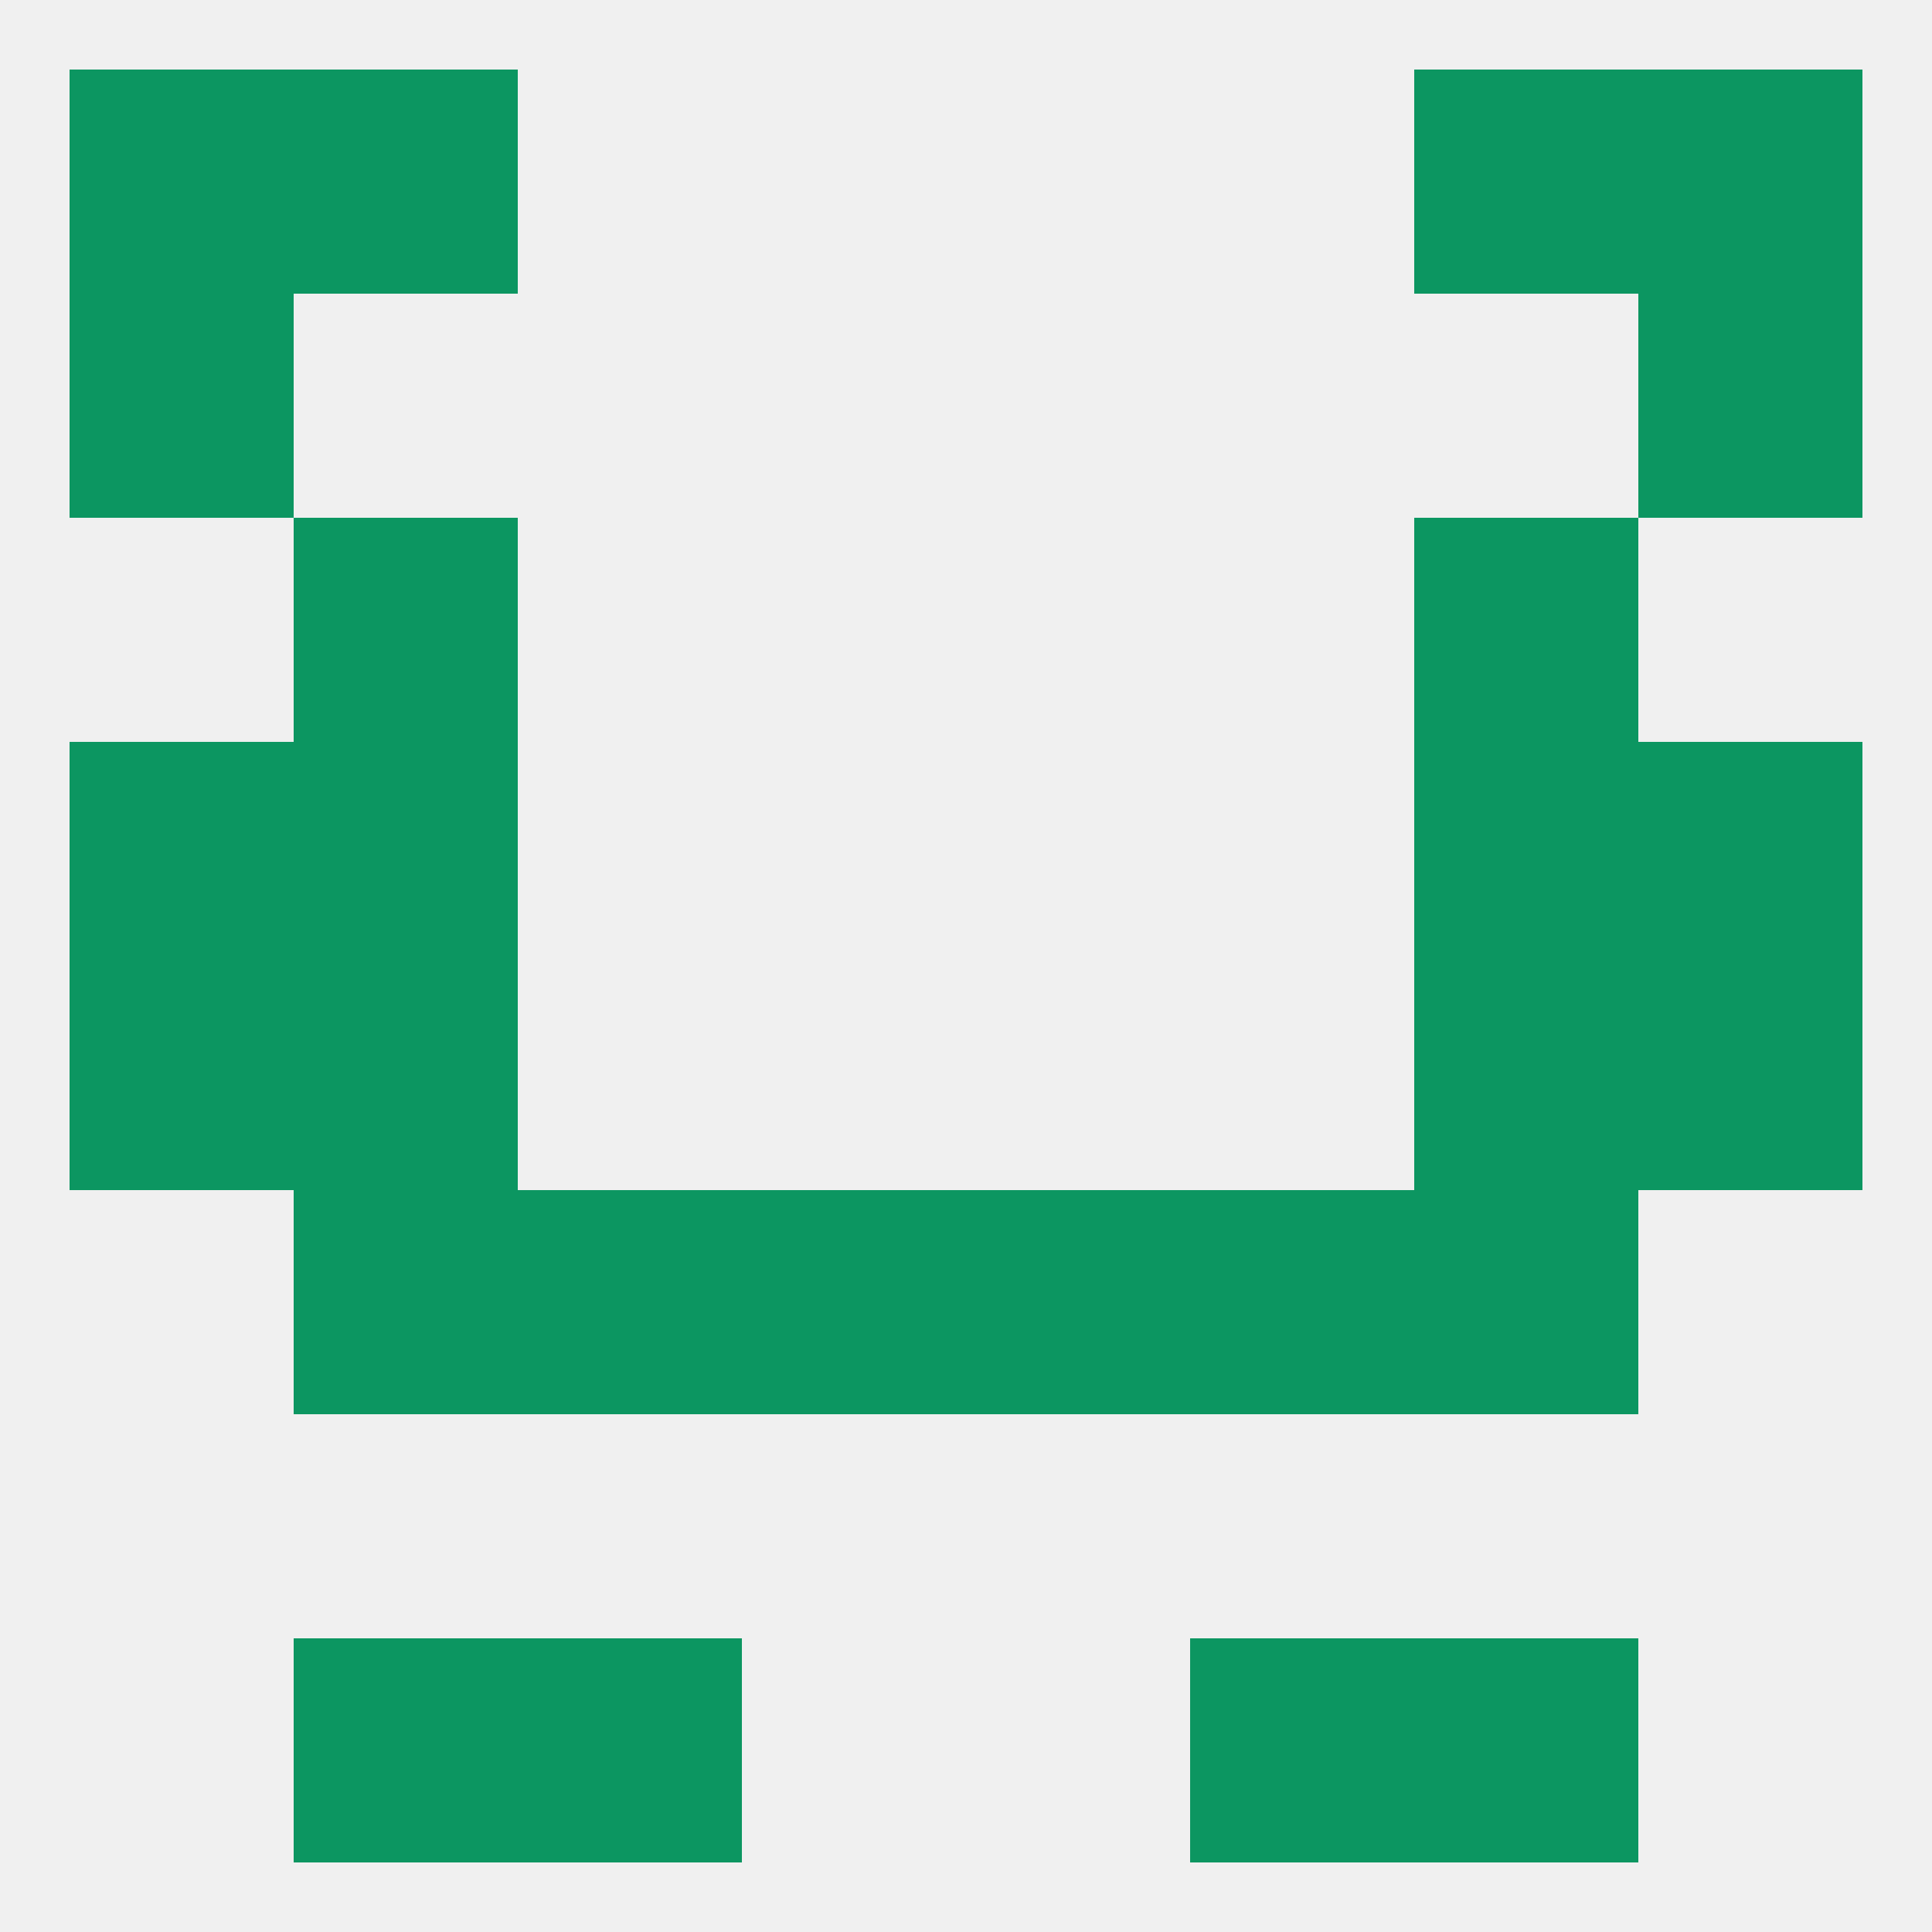
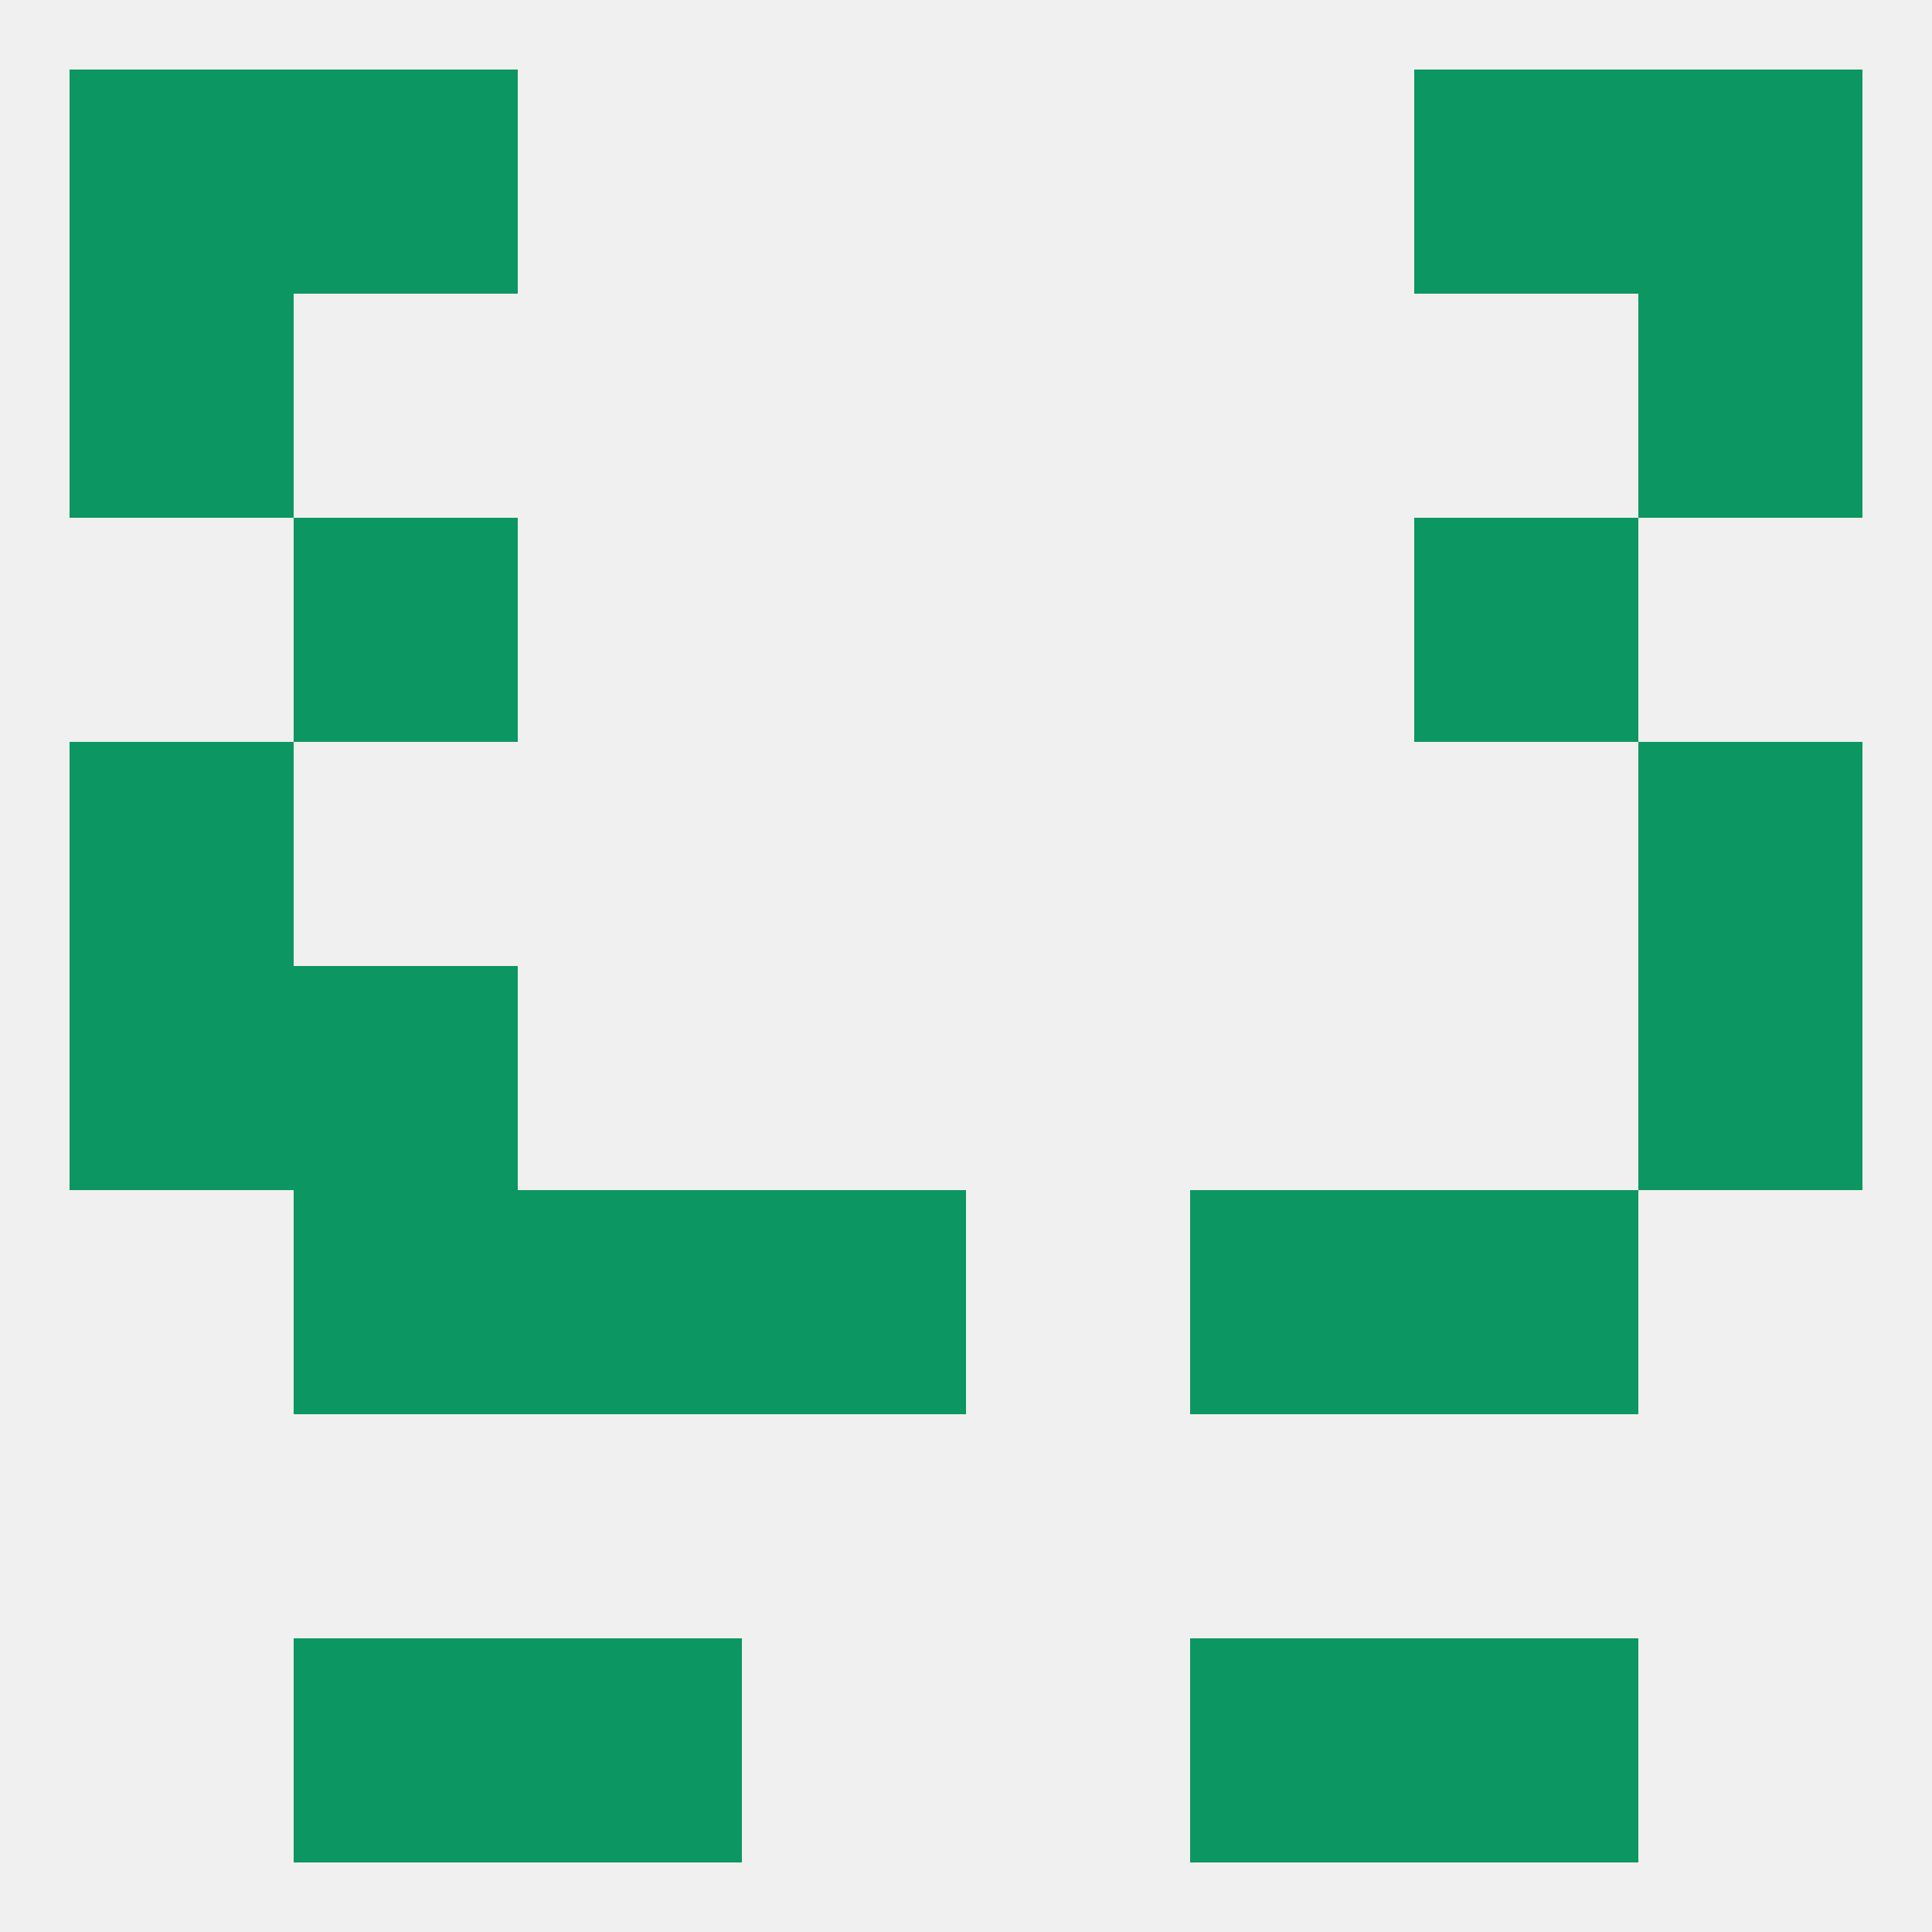
<svg xmlns="http://www.w3.org/2000/svg" version="1.1" baseprofile="full" width="250" height="250" viewBox="0 0 250 250">
  <rect width="100%" height="100%" fill="rgba(240,240,240,255)" />
  <rect x="183" y="212" width="29" height="29" fill="rgba(12,150,97,255)" />
  <rect x="67" y="212" width="29" height="29" fill="rgba(12,150,97,255)" />
  <rect x="154" y="212" width="29" height="29" fill="rgba(12,150,97,255)" />
  <rect x="38" y="212" width="29" height="29" fill="rgba(12,150,97,255)" />
  <rect x="212" y="125" width="29" height="29" fill="rgba(12,150,97,255)" />
  <rect x="38" y="125" width="29" height="29" fill="rgba(12,150,97,255)" />
-   <rect x="183" y="125" width="29" height="29" fill="rgba(12,150,97,255)" />
  <rect x="9" y="125" width="29" height="29" fill="rgba(12,150,97,255)" />
  <rect x="38" y="154" width="29" height="29" fill="rgba(12,150,97,255)" />
  <rect x="183" y="154" width="29" height="29" fill="rgba(12,150,97,255)" />
  <rect x="96" y="154" width="29" height="29" fill="rgba(12,150,97,255)" />
-   <rect x="125" y="154" width="29" height="29" fill="rgba(12,150,97,255)" />
  <rect x="67" y="154" width="29" height="29" fill="rgba(12,150,97,255)" />
  <rect x="154" y="154" width="29" height="29" fill="rgba(12,150,97,255)" />
  <rect x="9" y="96" width="29" height="29" fill="rgba(12,150,97,255)" />
  <rect x="212" y="96" width="29" height="29" fill="rgba(12,150,97,255)" />
-   <rect x="38" y="96" width="29" height="29" fill="rgba(12,150,97,255)" />
-   <rect x="183" y="96" width="29" height="29" fill="rgba(12,150,97,255)" />
  <rect x="38" y="67" width="29" height="29" fill="rgba(12,150,97,255)" />
  <rect x="183" y="67" width="29" height="29" fill="rgba(12,150,97,255)" />
  <rect x="212" y="9" width="29" height="29" fill="rgba(12,150,97,255)" />
  <rect x="38" y="9" width="29" height="29" fill="rgba(12,150,97,255)" />
  <rect x="183" y="9" width="29" height="29" fill="rgba(12,150,97,255)" />
  <rect x="9" y="9" width="29" height="29" fill="rgba(12,150,97,255)" />
  <rect x="9" y="38" width="29" height="29" fill="rgba(12,150,97,255)" />
  <rect x="212" y="38" width="29" height="29" fill="rgba(12,150,97,255)" />
</svg>